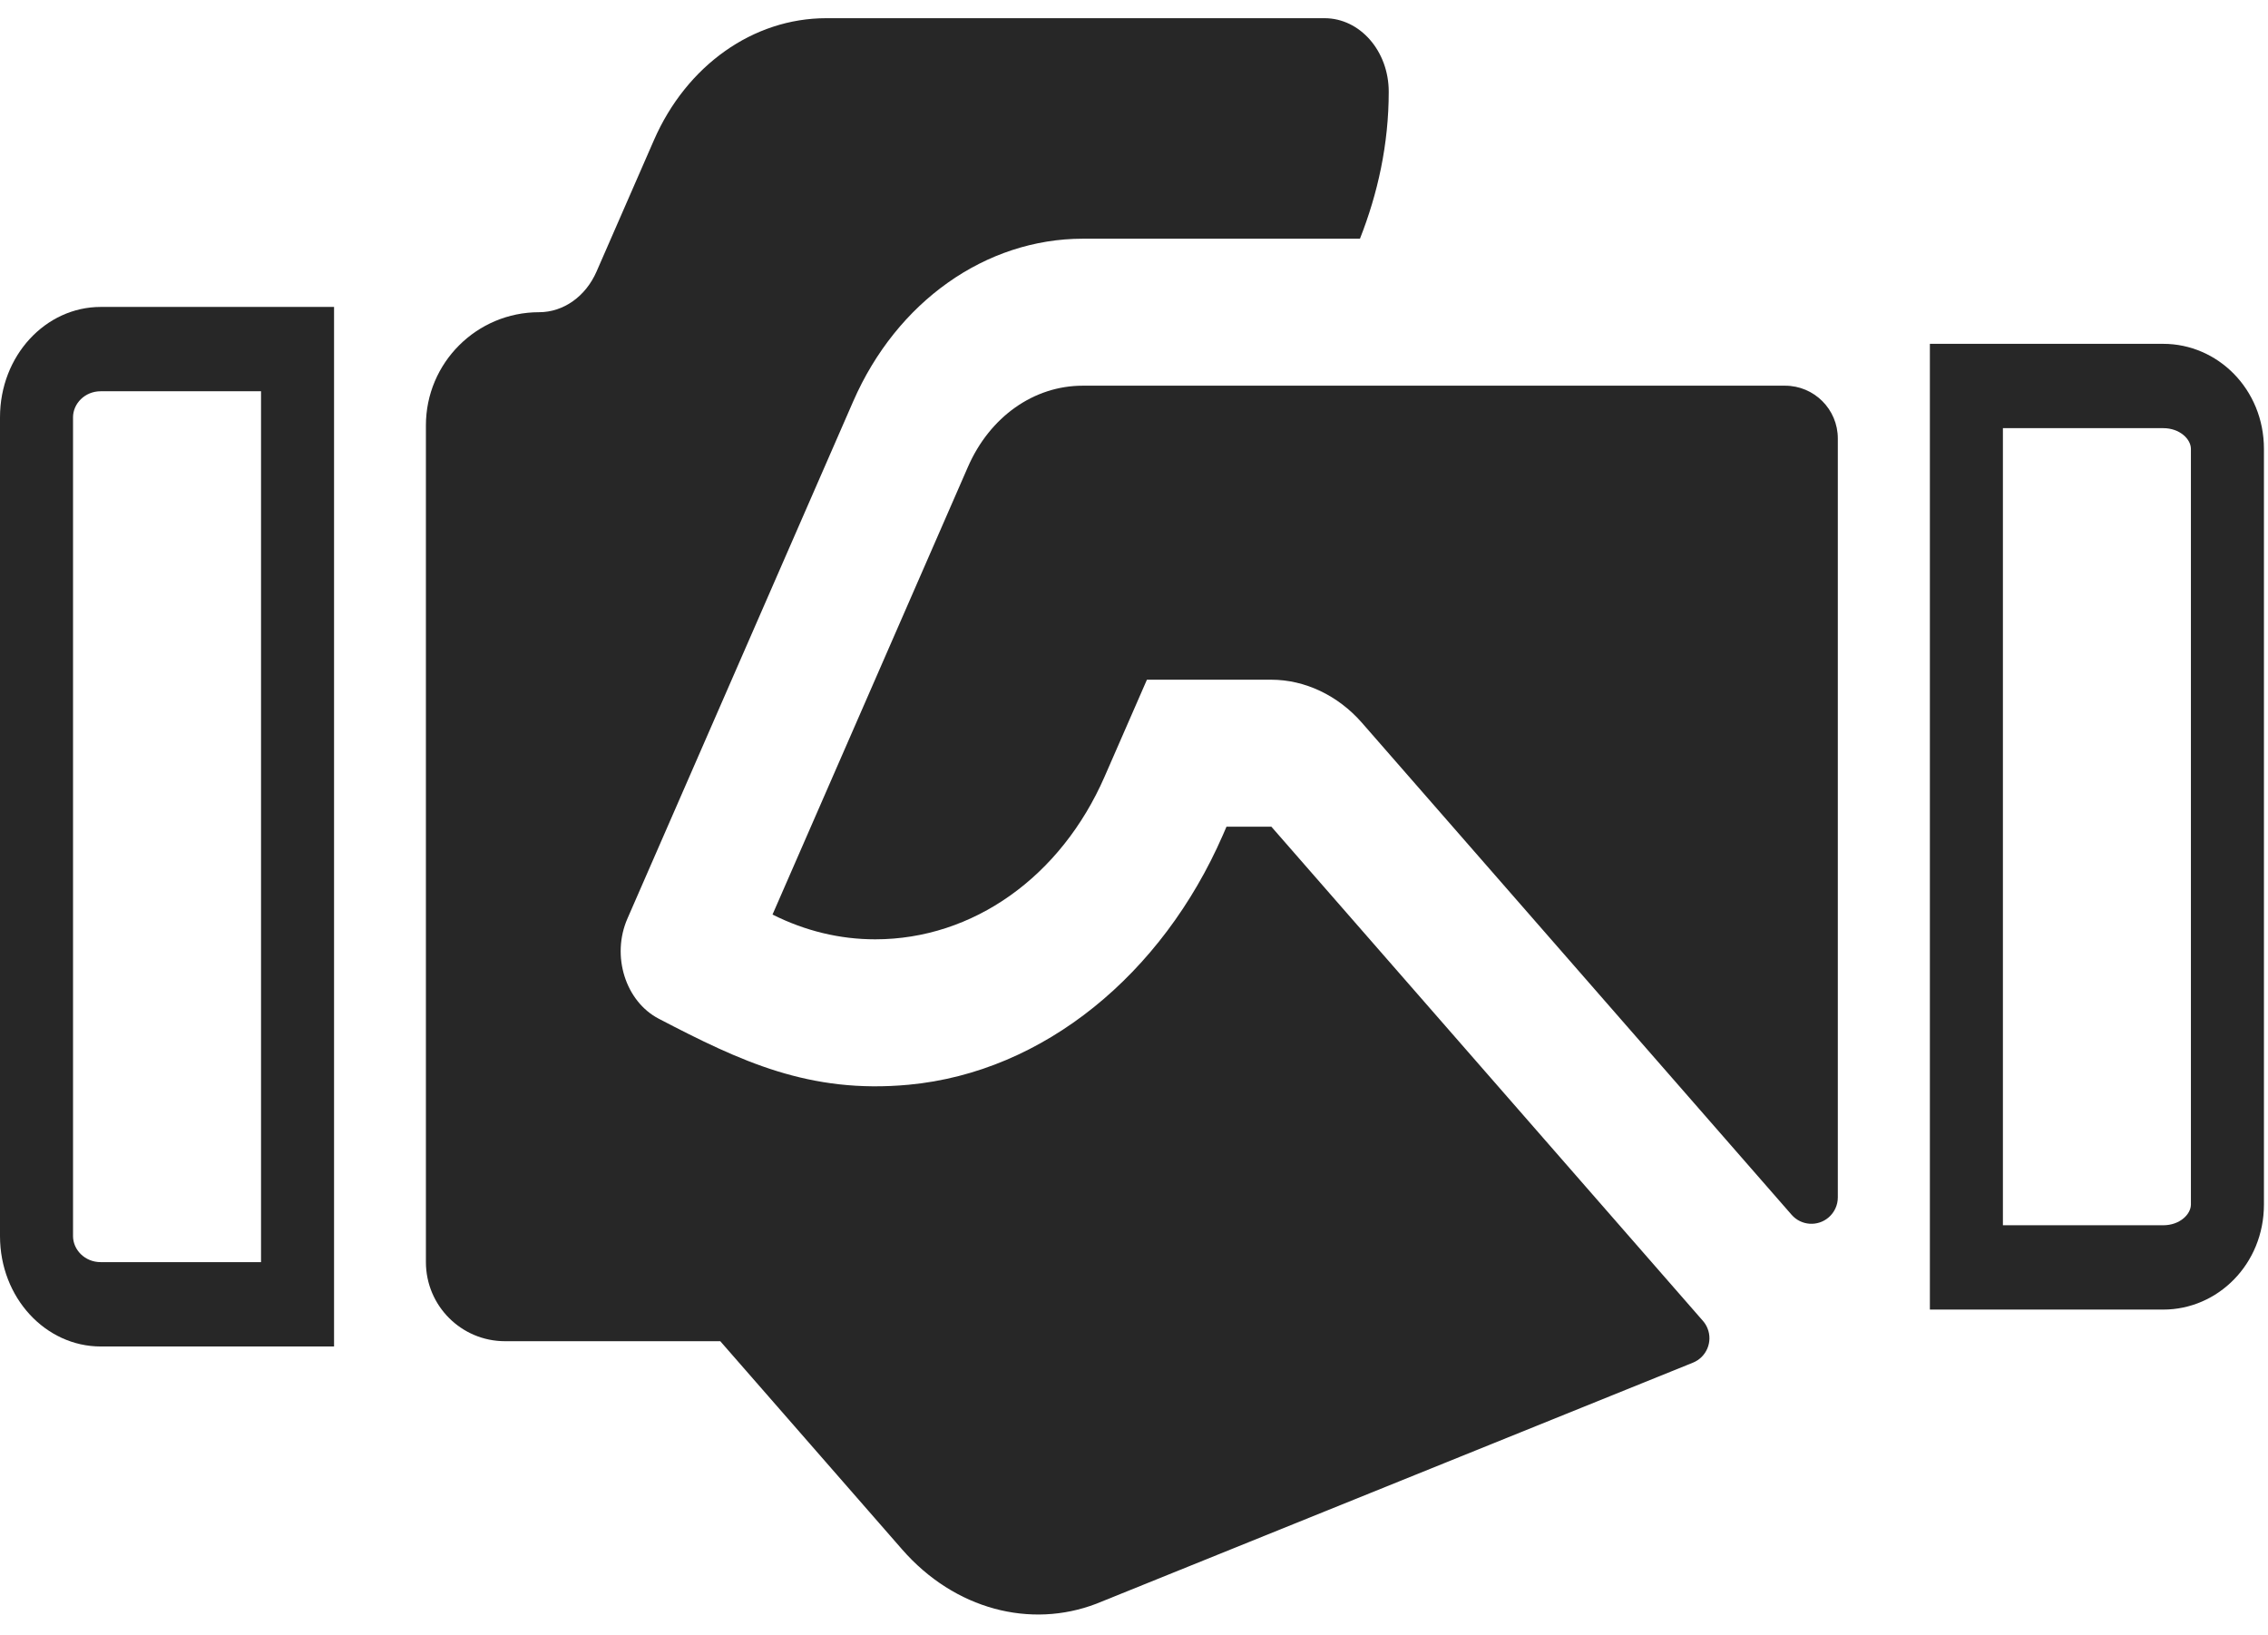
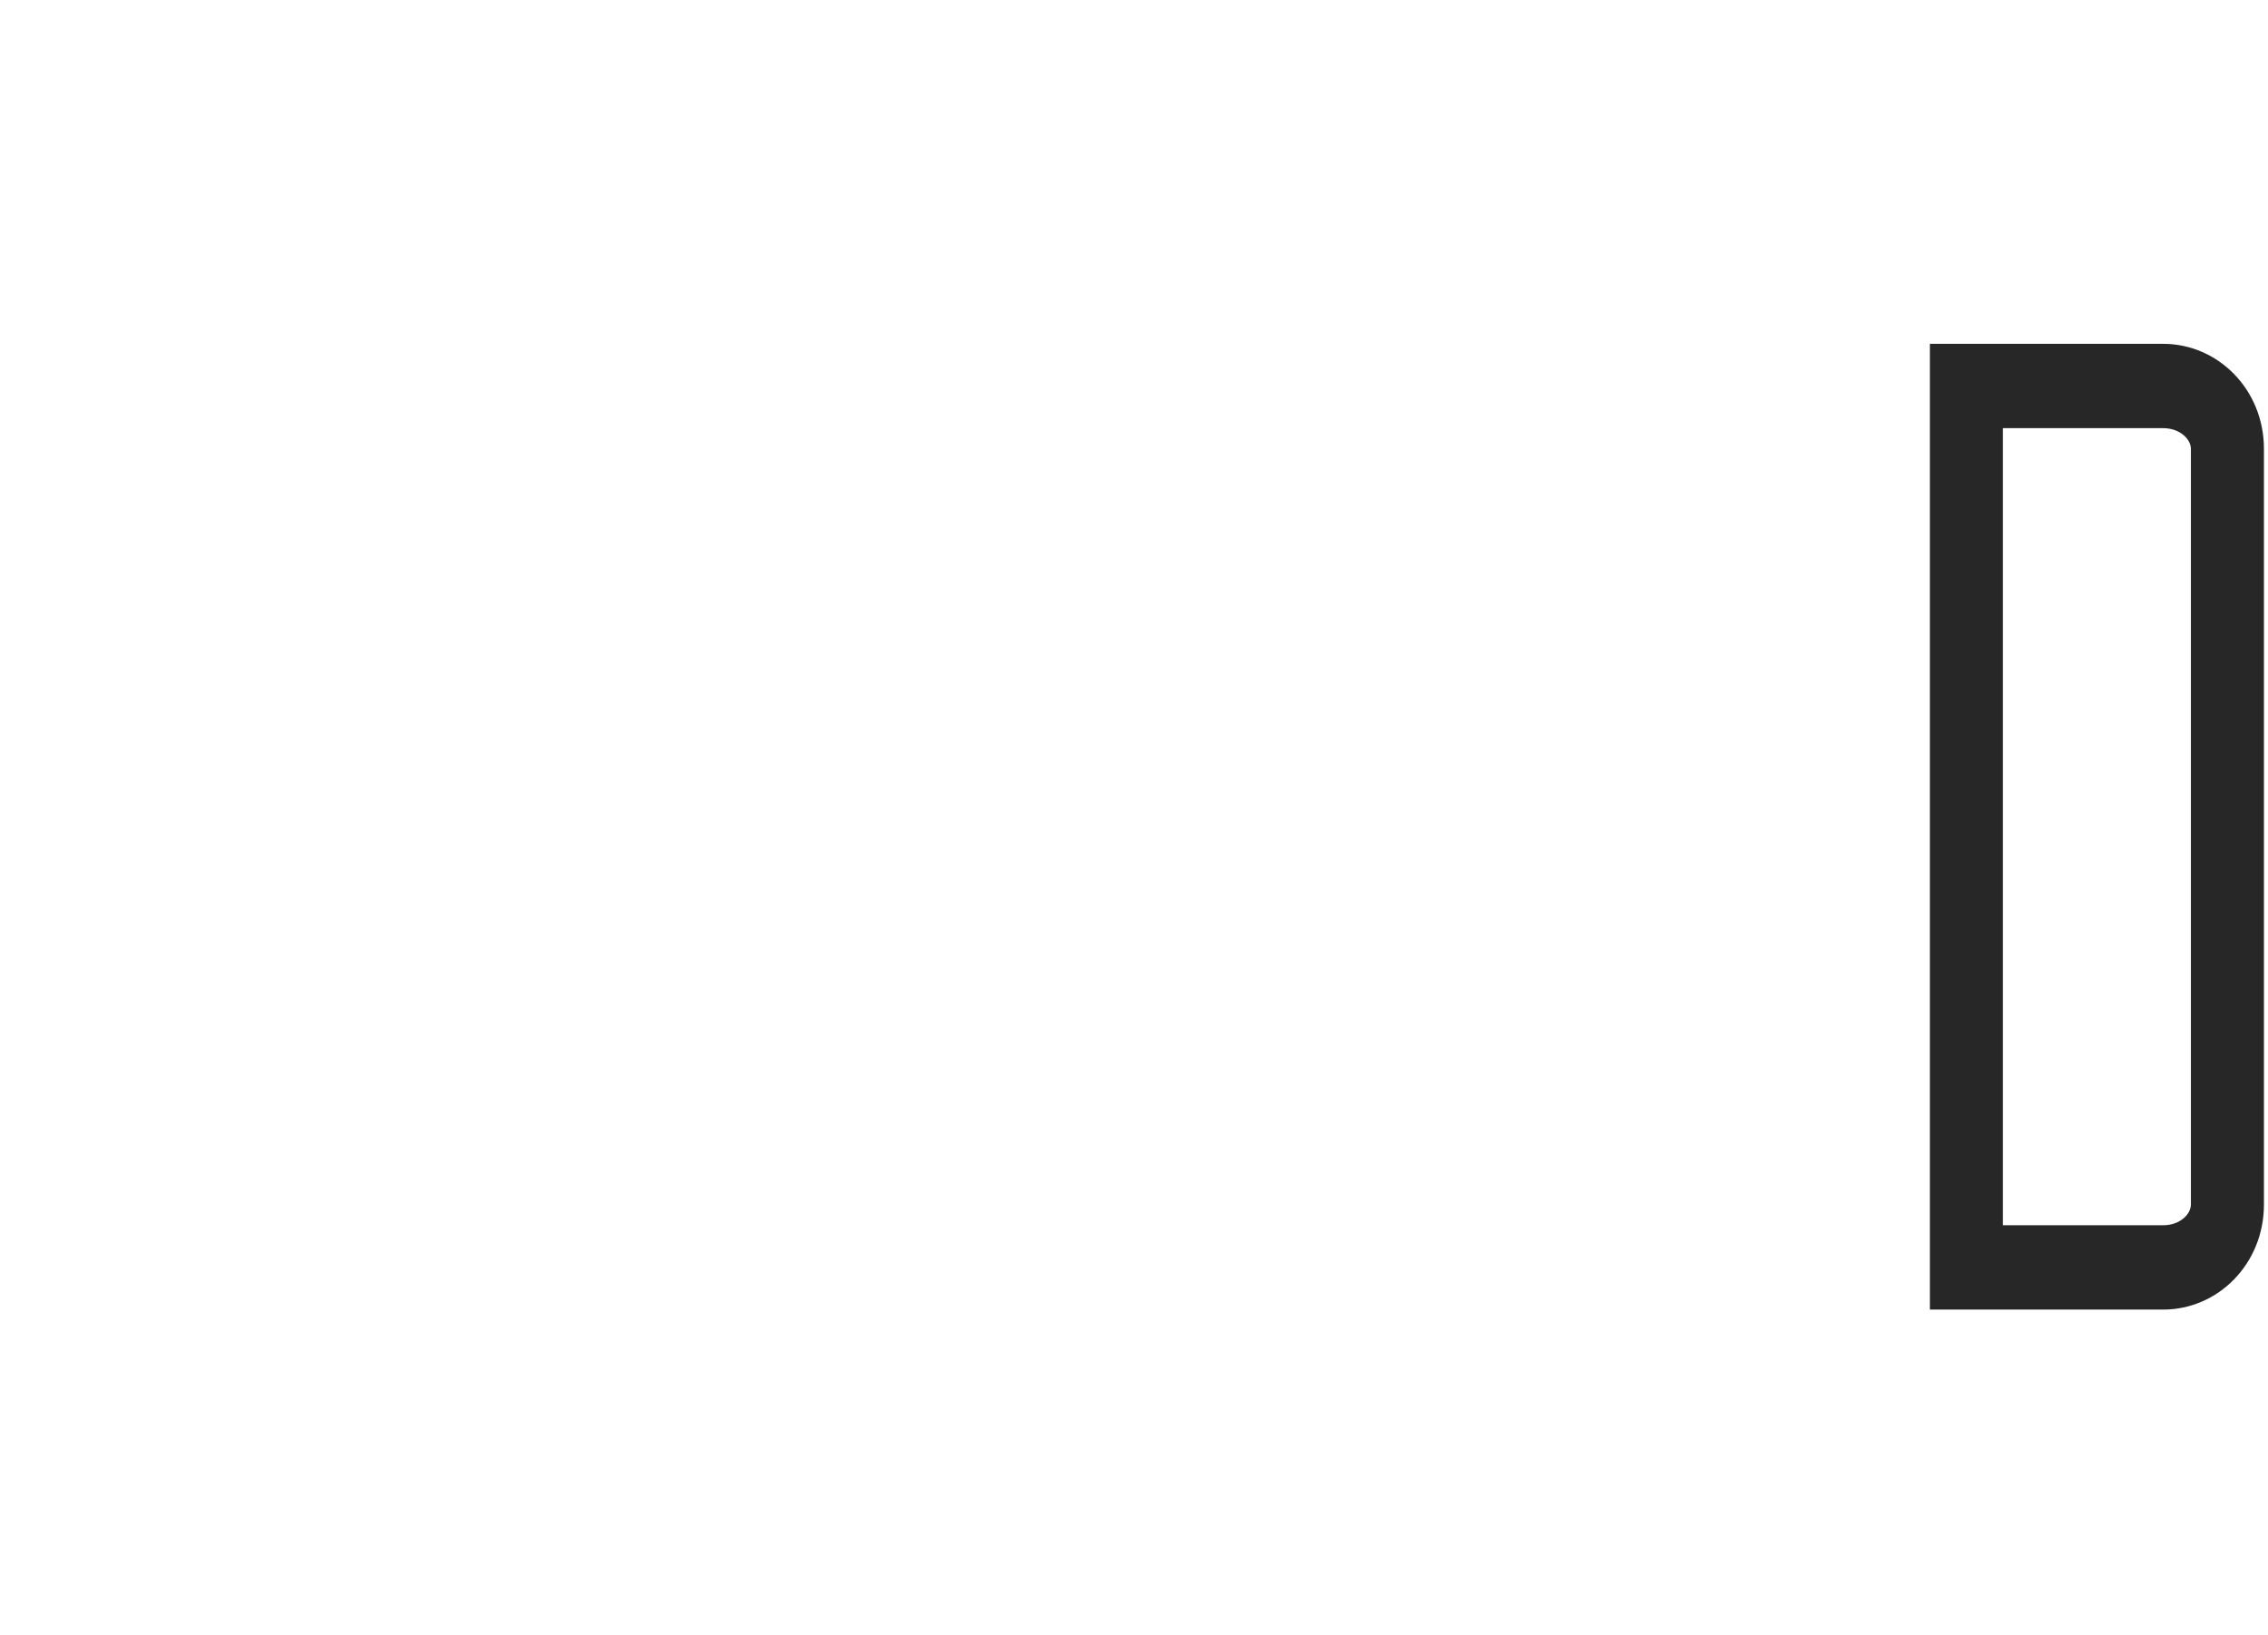
<svg xmlns="http://www.w3.org/2000/svg" width="86px" height="62px" viewBox="0 0 86 62" version="1.1">
  <title>Leadership</title>
  <desc>Created with Sketch.</desc>
  <g id="Page-1" stroke="none" stroke-width="1" fill="none" fill-rule="evenodd">
    <g id="Artboard" transform="translate(-78, -83)" fill="#272727">
      <g id="Leadership" transform="translate(78, 83)">
        <g>
          <path d="M82.028,14.634 L82.028,16.233 L75.948,16.233 L75.948,46.454 L82.028,46.454 C82.654,46.454 83.077,46.039 83.077,45.665 L83.077,17.021 C83.077,16.648 82.654,16.233 82.028,16.233 L82.028,14.634 Z M82.028,14.634 L82.028,13.036 C84.092,13.036 85.846,14.756 85.846,17.021 L85.846,45.665 C85.846,47.931 84.092,49.651 82.028,49.651 L73.179,49.651 L73.179,13.036 L82.028,13.036 L82.028,14.634 Z" id="Fill-4" fill-rule="nonzero" />
-           <path d="M1.385,15.822 L2.769,15.822 L2.769,46.864 C2.769,47.38 3.213,47.852 3.819,47.852 L9.898,47.852 L9.898,14.834 L3.819,14.834 C3.213,14.834 2.769,15.306 2.769,15.822 L1.385,15.822 Z M1.385,15.822 L0,15.822 C0,13.479 1.733,11.637 3.819,11.637 L12.667,11.637 L12.667,51.05 L3.819,51.05 C1.733,51.05 0,49.208 0,46.864 L0,15.822 L1.385,15.822 Z" id="Fill-6" fill-rule="nonzero" />
-           <path d="M29.293,34.674 C30.534,35.297 31.846,35.613 33.187,35.613 C36.892,35.613 40.227,33.248 41.888,29.438 L43.49,25.77 L48.201,25.77 C49.482,25.77 50.737,26.366 51.643,27.403 L67.935,46.056 C68.298,46.472 68.93,46.515 69.346,46.151 C69.563,45.961 69.688,45.687 69.688,45.398 L69.688,16.623 C69.688,15.519 68.792,14.623 67.688,14.623 L41.056,14.623 C39.2,14.623 37.531,15.804 36.702,17.704 L29.293,34.674 Z" id="Fill-7" />
-           <path d="M46.367,31.666 C44.068,36.93 39.584,40.646 34.461,41.126 C30.691,41.479 28.078,40.237 24.98,38.624 C23.72,37.968 23.172,36.245 23.791,34.828 L32.354,15.214 C34.004,11.436 37.376,9.05 41.064,9.05 L51.568,9.05 C52.242,7.34 52.659,5.474 52.659,3.477 C52.659,1.936 51.57,0.69 50.225,0.69 L31.329,0.69 C28.562,0.69 26.034,2.479 24.797,5.312 L22.62,10.296 C22.208,11.24 21.365,11.837 20.443,11.837 L20.443,11.837 C18.072,11.837 16.15,13.759 16.15,16.129 L16.15,47.85 C16.15,49.507 17.493,50.85 19.15,50.85 L27.312,50.85 L34.207,58.744 C36.206,61.033 39.085,61.755 41.568,60.805 L64.194,51.664 C64.706,51.457 64.954,50.874 64.747,50.362 C64.705,50.258 64.646,50.163 64.573,50.079 L48.209,31.343 L46.507,31.343 L46.367,31.666 Z" id="Fill-8" />
        </g>
      </g>
    </g>
  </g>
</svg>